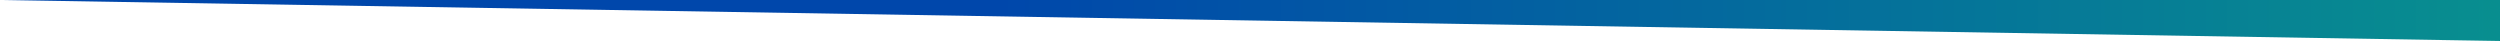
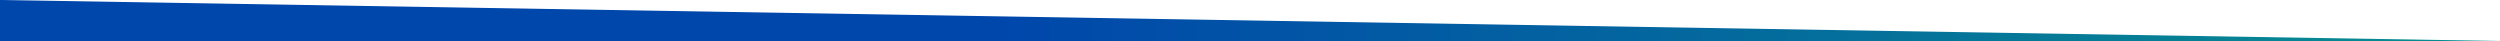
<svg xmlns="http://www.w3.org/2000/svg" width="854" height="14" viewBox="0 0 854 14">
  <style>
                        .text {
						font-size: 70px;
						font-weight: 700;
						font-family: -apple-system,BlinkMacSystemFont,Segoe UI,Helvetica,Arial,sans-serif,Apple Color Emoji,Segoe UI Emoji;
					}
					.desc {
						font-size: 20px;
						font-weight: 500;
						font-family: -apple-system,BlinkMacSystemFont,Segoe UI,Helvetica,Arial,sans-serif,Apple Color Emoji,Segoe UI Emoji;
					}
                        
                     </style>
  <svg viewBox="0 0 854 14">
    <defs>
      <linearGradient id="linear" x1="0%" y1="0%" x2="100%" y2="0%">
        <stop offset="40%" stop-color="#0047ab" />
        <stop offset="100%" stop-color="#088f8f" />
      </linearGradient>
    </defs>
-     <path fill="url(#linear)" fill-opacity="1" d="m 0 0 l 854 14 l 0 -14 l -854 0 z" />
+     <path fill="url(#linear)" fill-opacity="1" d="m 0 0 l 854 14 l -854 0 z" />
  </svg>
</svg>